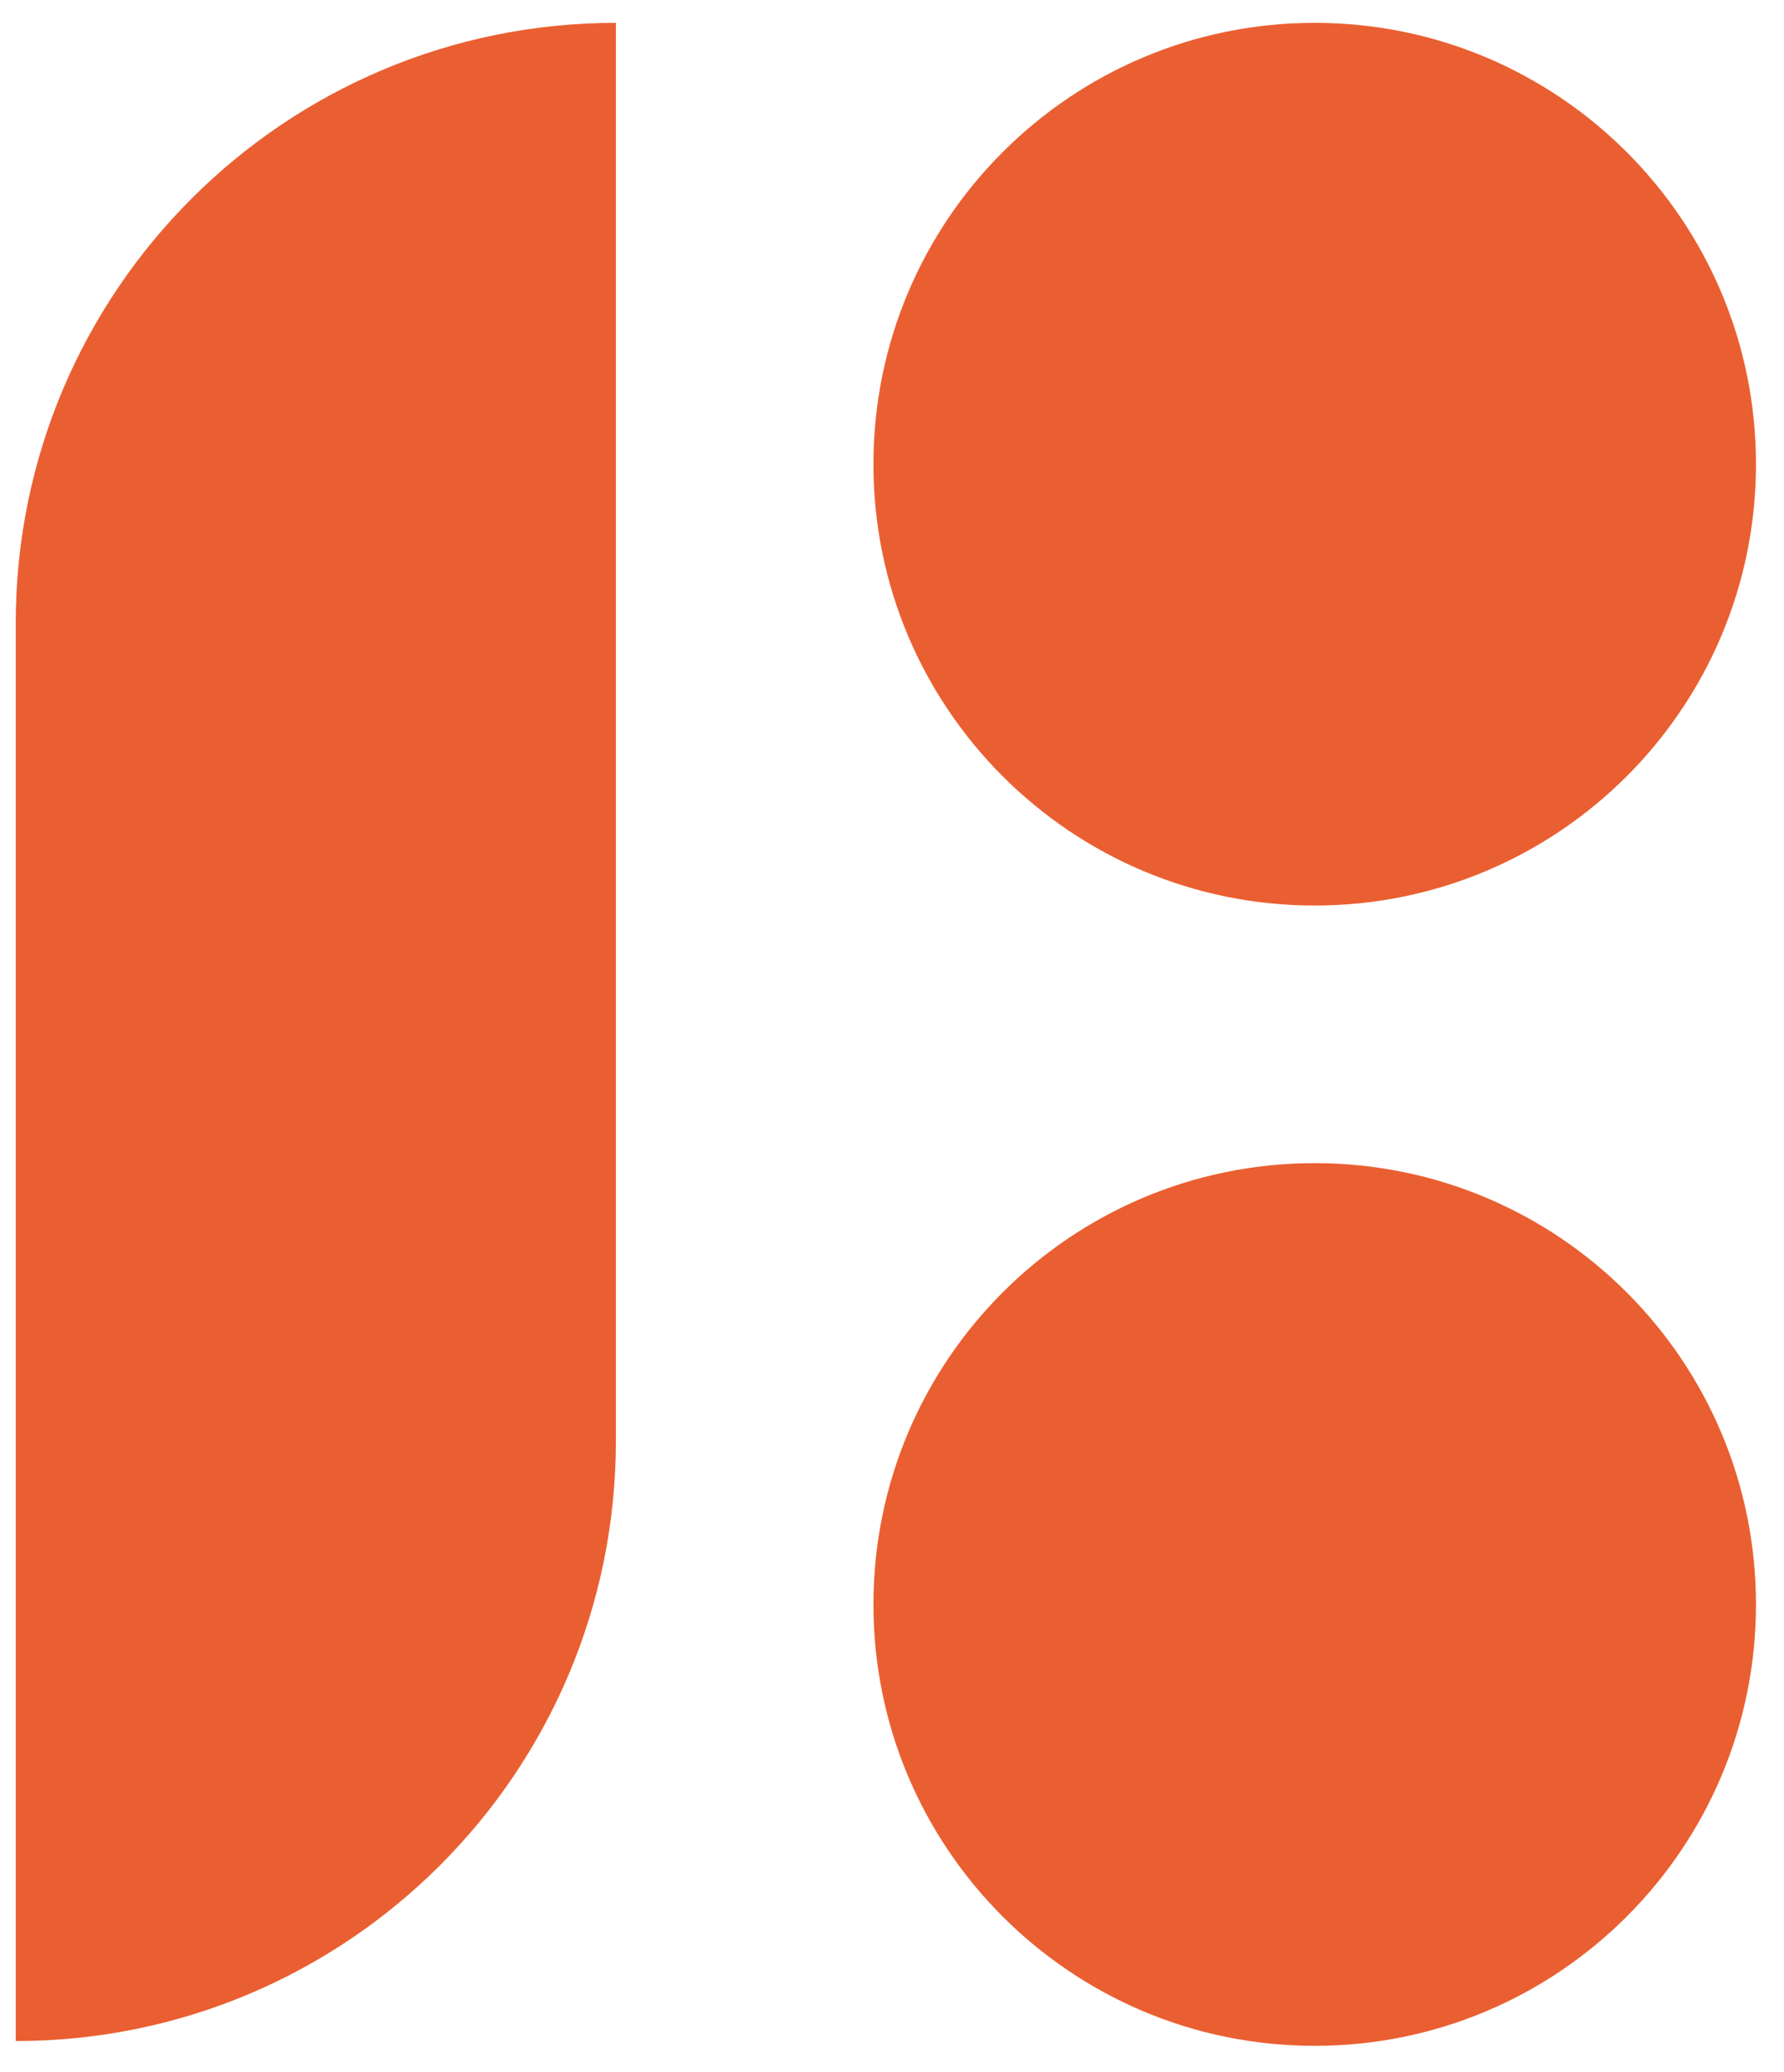
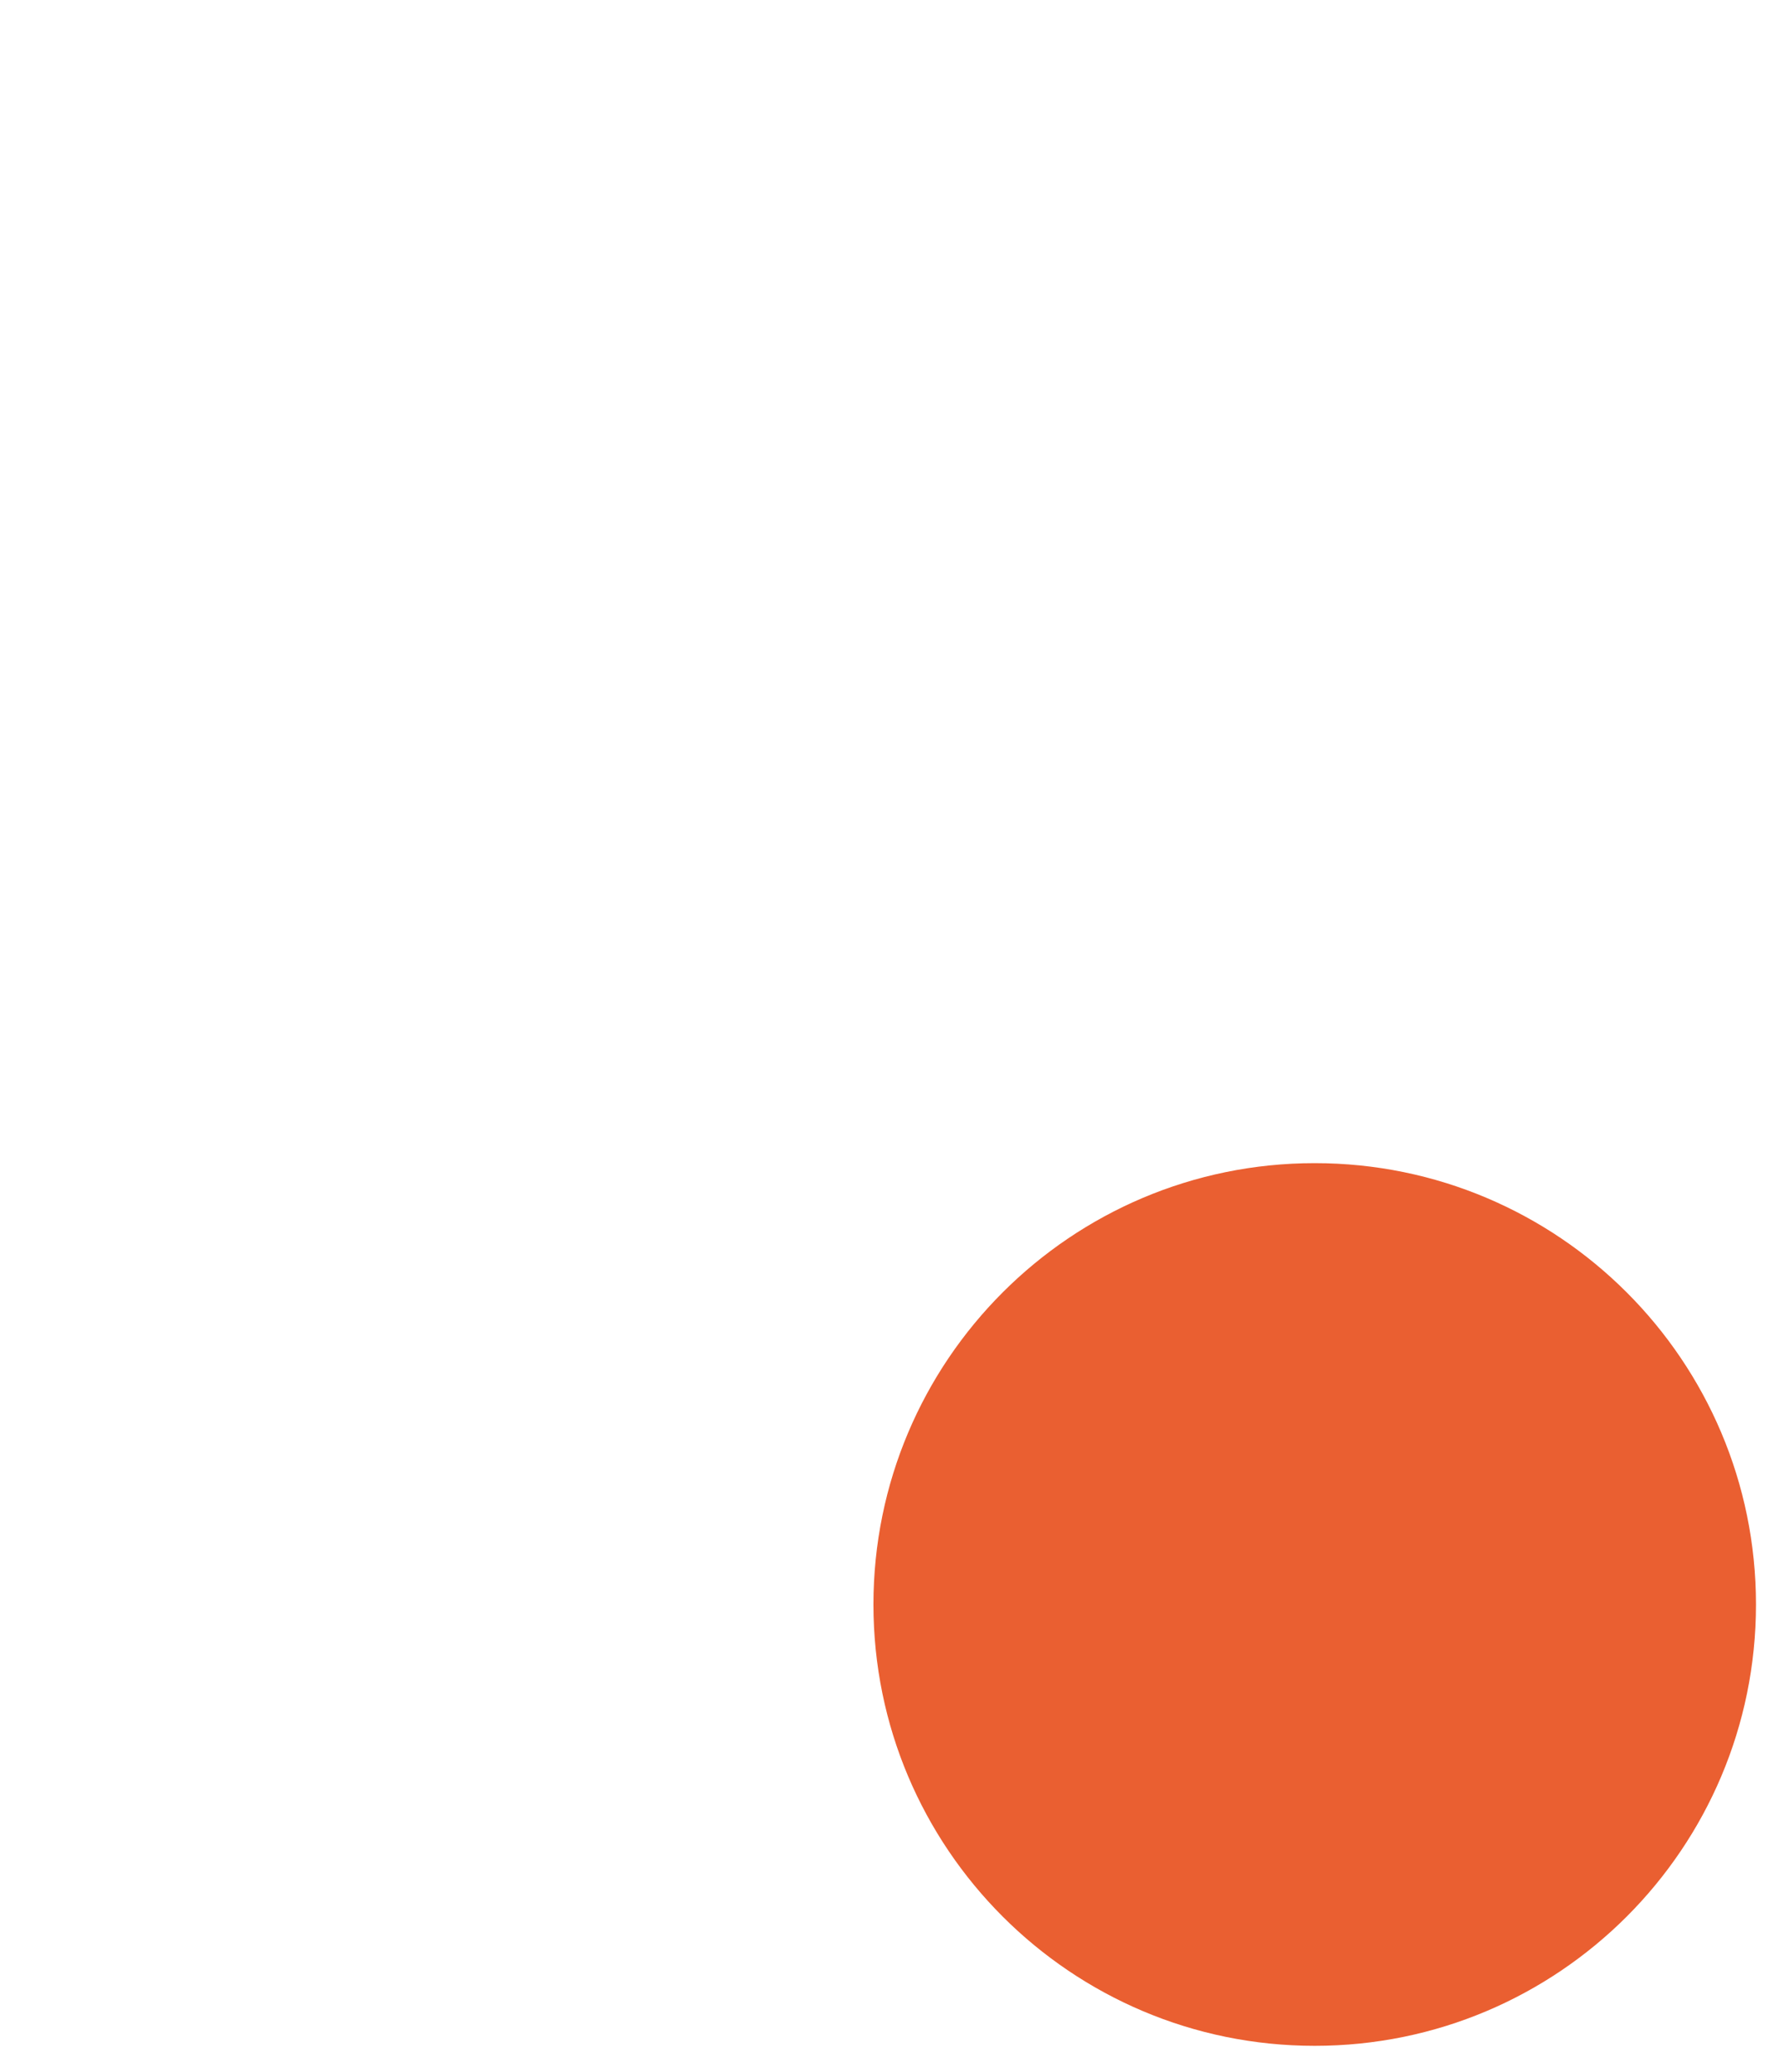
<svg xmlns="http://www.w3.org/2000/svg" width="62" height="72" viewBox="0 0 62 72" fill="none">
-   <path d="M0.547 21.651C0.547 10.132 9.885 0.794 21.404 0.794V0.794V50.062C21.404 61.581 12.066 70.919 0.547 70.919V70.919V21.651Z" fill="#EA5F31" />
-   <path d="M30.355 16.129C30.355 7.659 37.221 0.794 45.69 0.794V0.794C54.16 0.794 61.026 7.659 61.026 16.129V16.129C61.026 24.598 54.16 31.464 45.69 31.464V31.464C37.221 31.464 30.355 24.598 30.355 16.129V16.129Z" fill="#EA5F31" />
  <path d="M30.355 55.75C30.355 47.281 37.221 40.415 45.69 40.415V40.415C54.16 40.415 61.026 47.281 61.026 55.75V55.75C61.026 64.219 54.16 71.085 45.69 71.085V71.085C37.221 71.085 30.355 64.219 30.355 55.75V55.75Z" fill="#EA5F31" />
</svg>